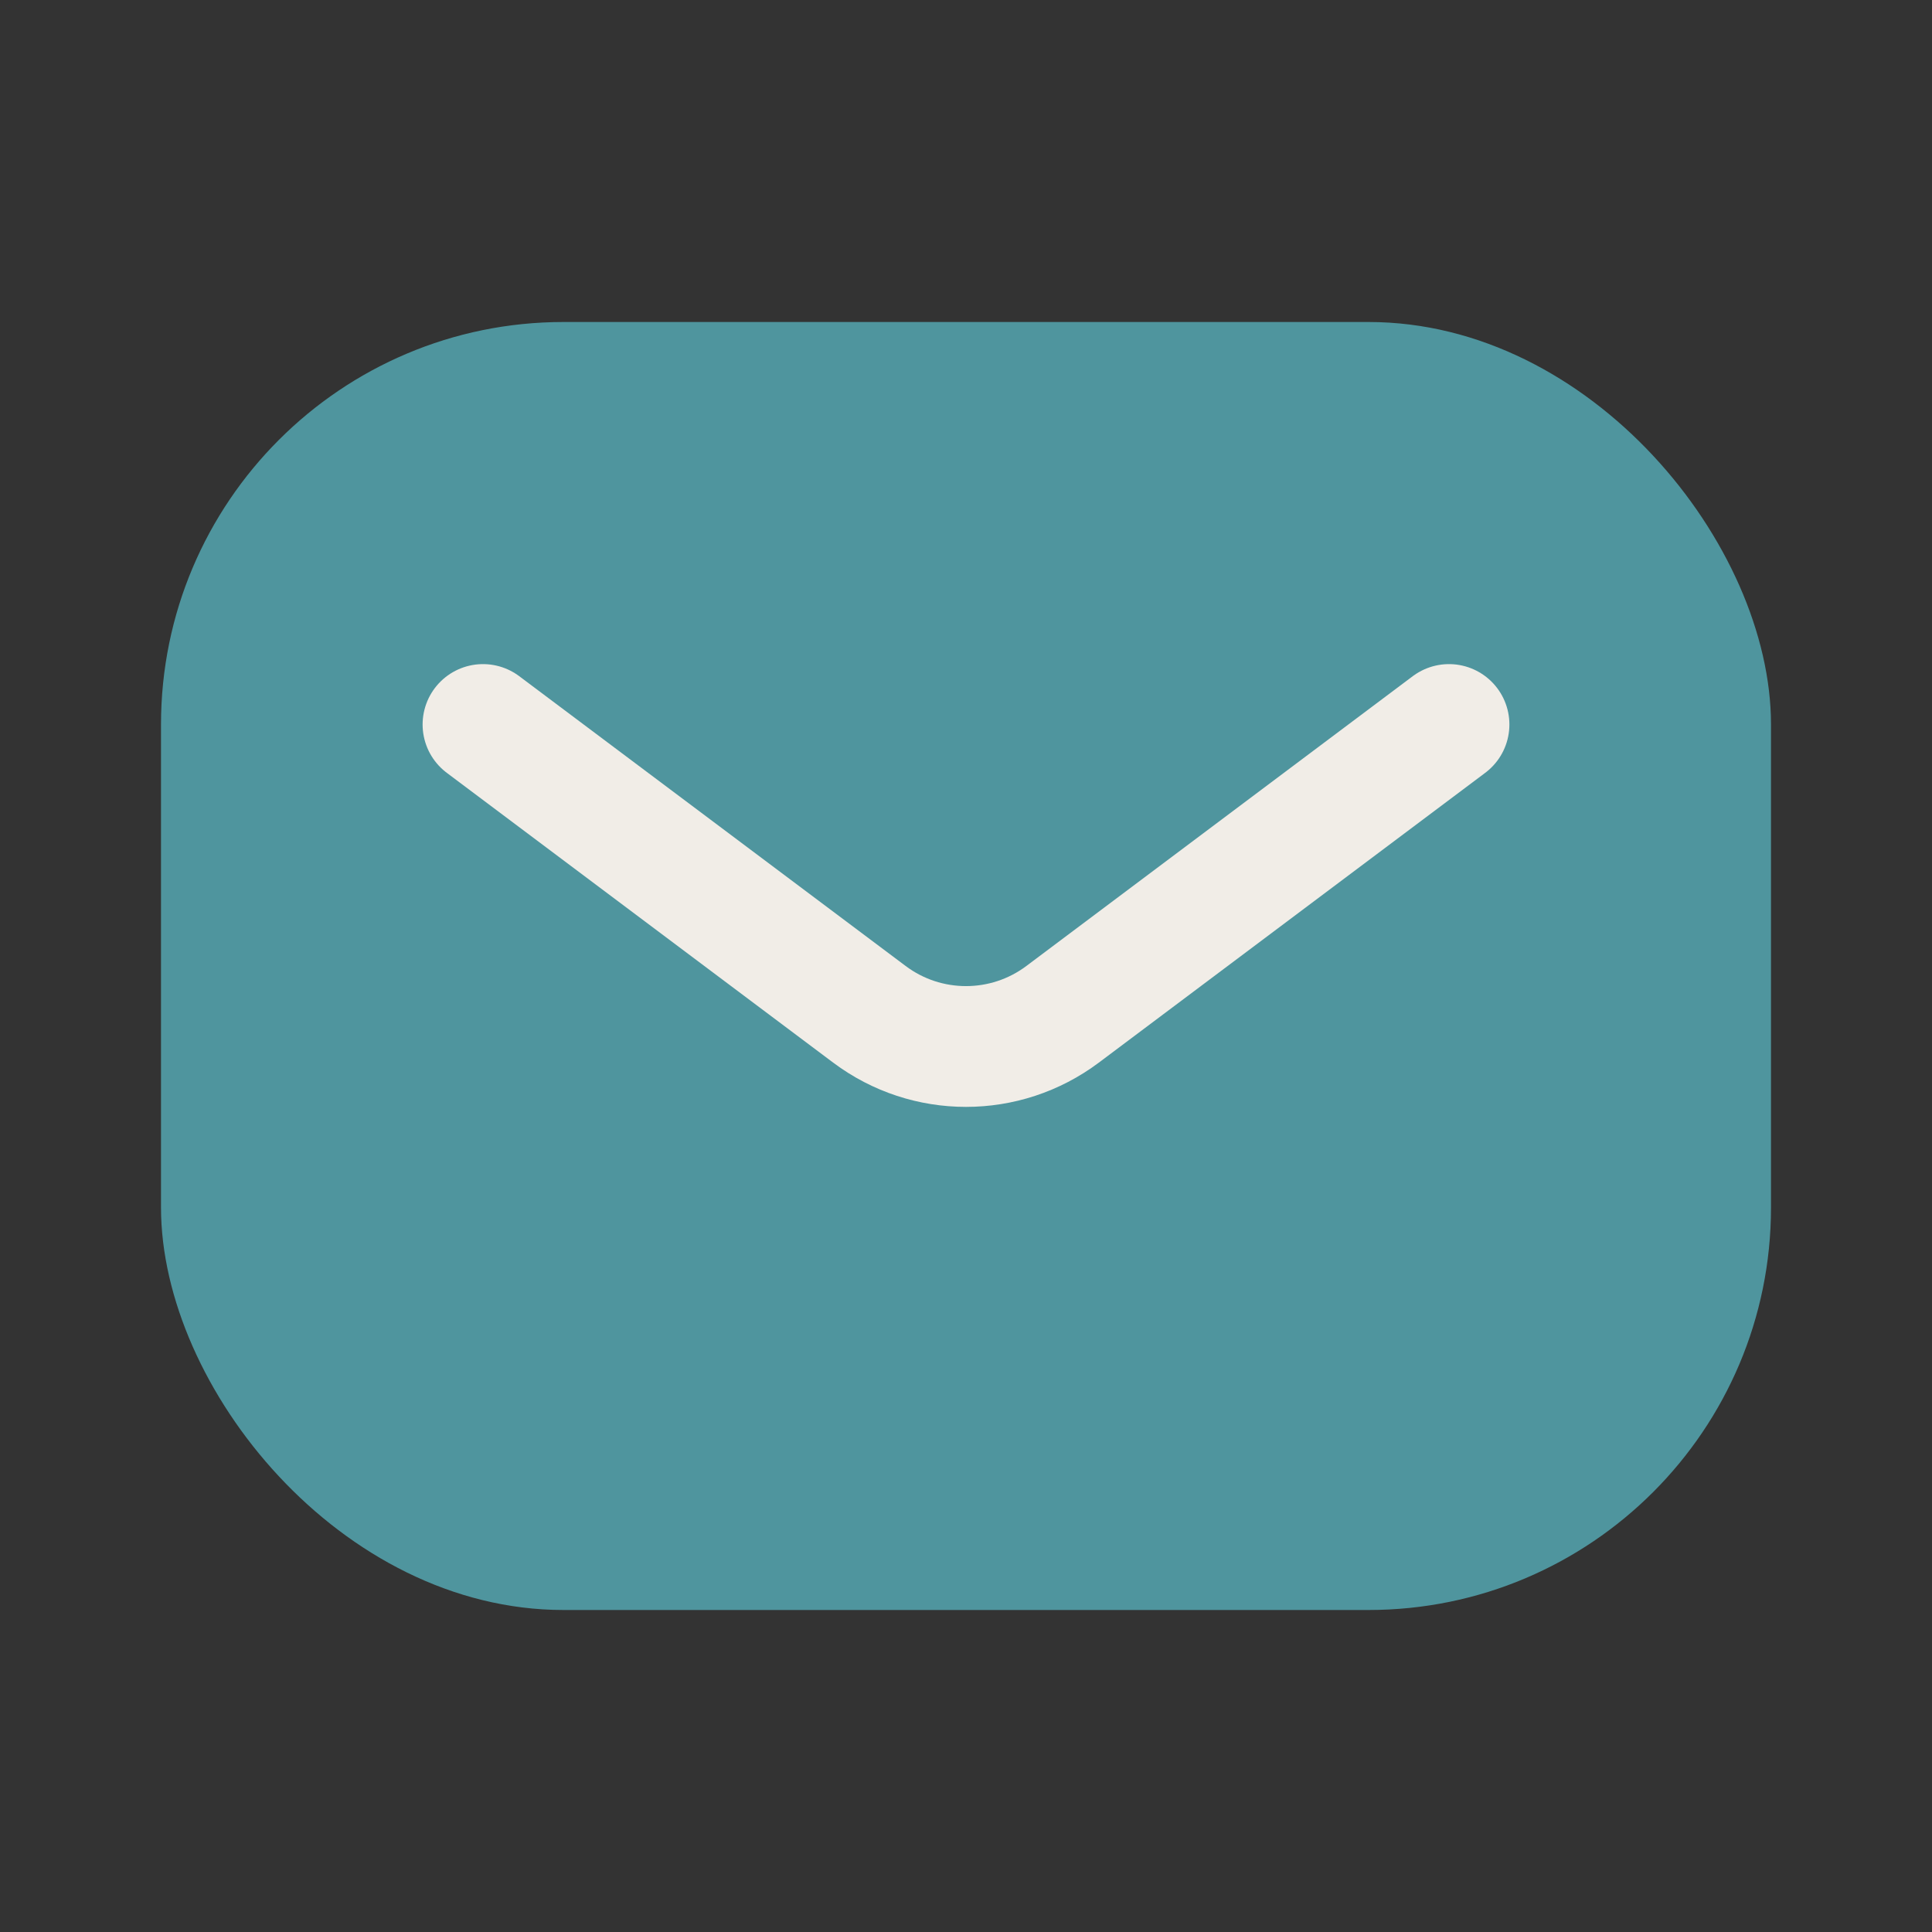
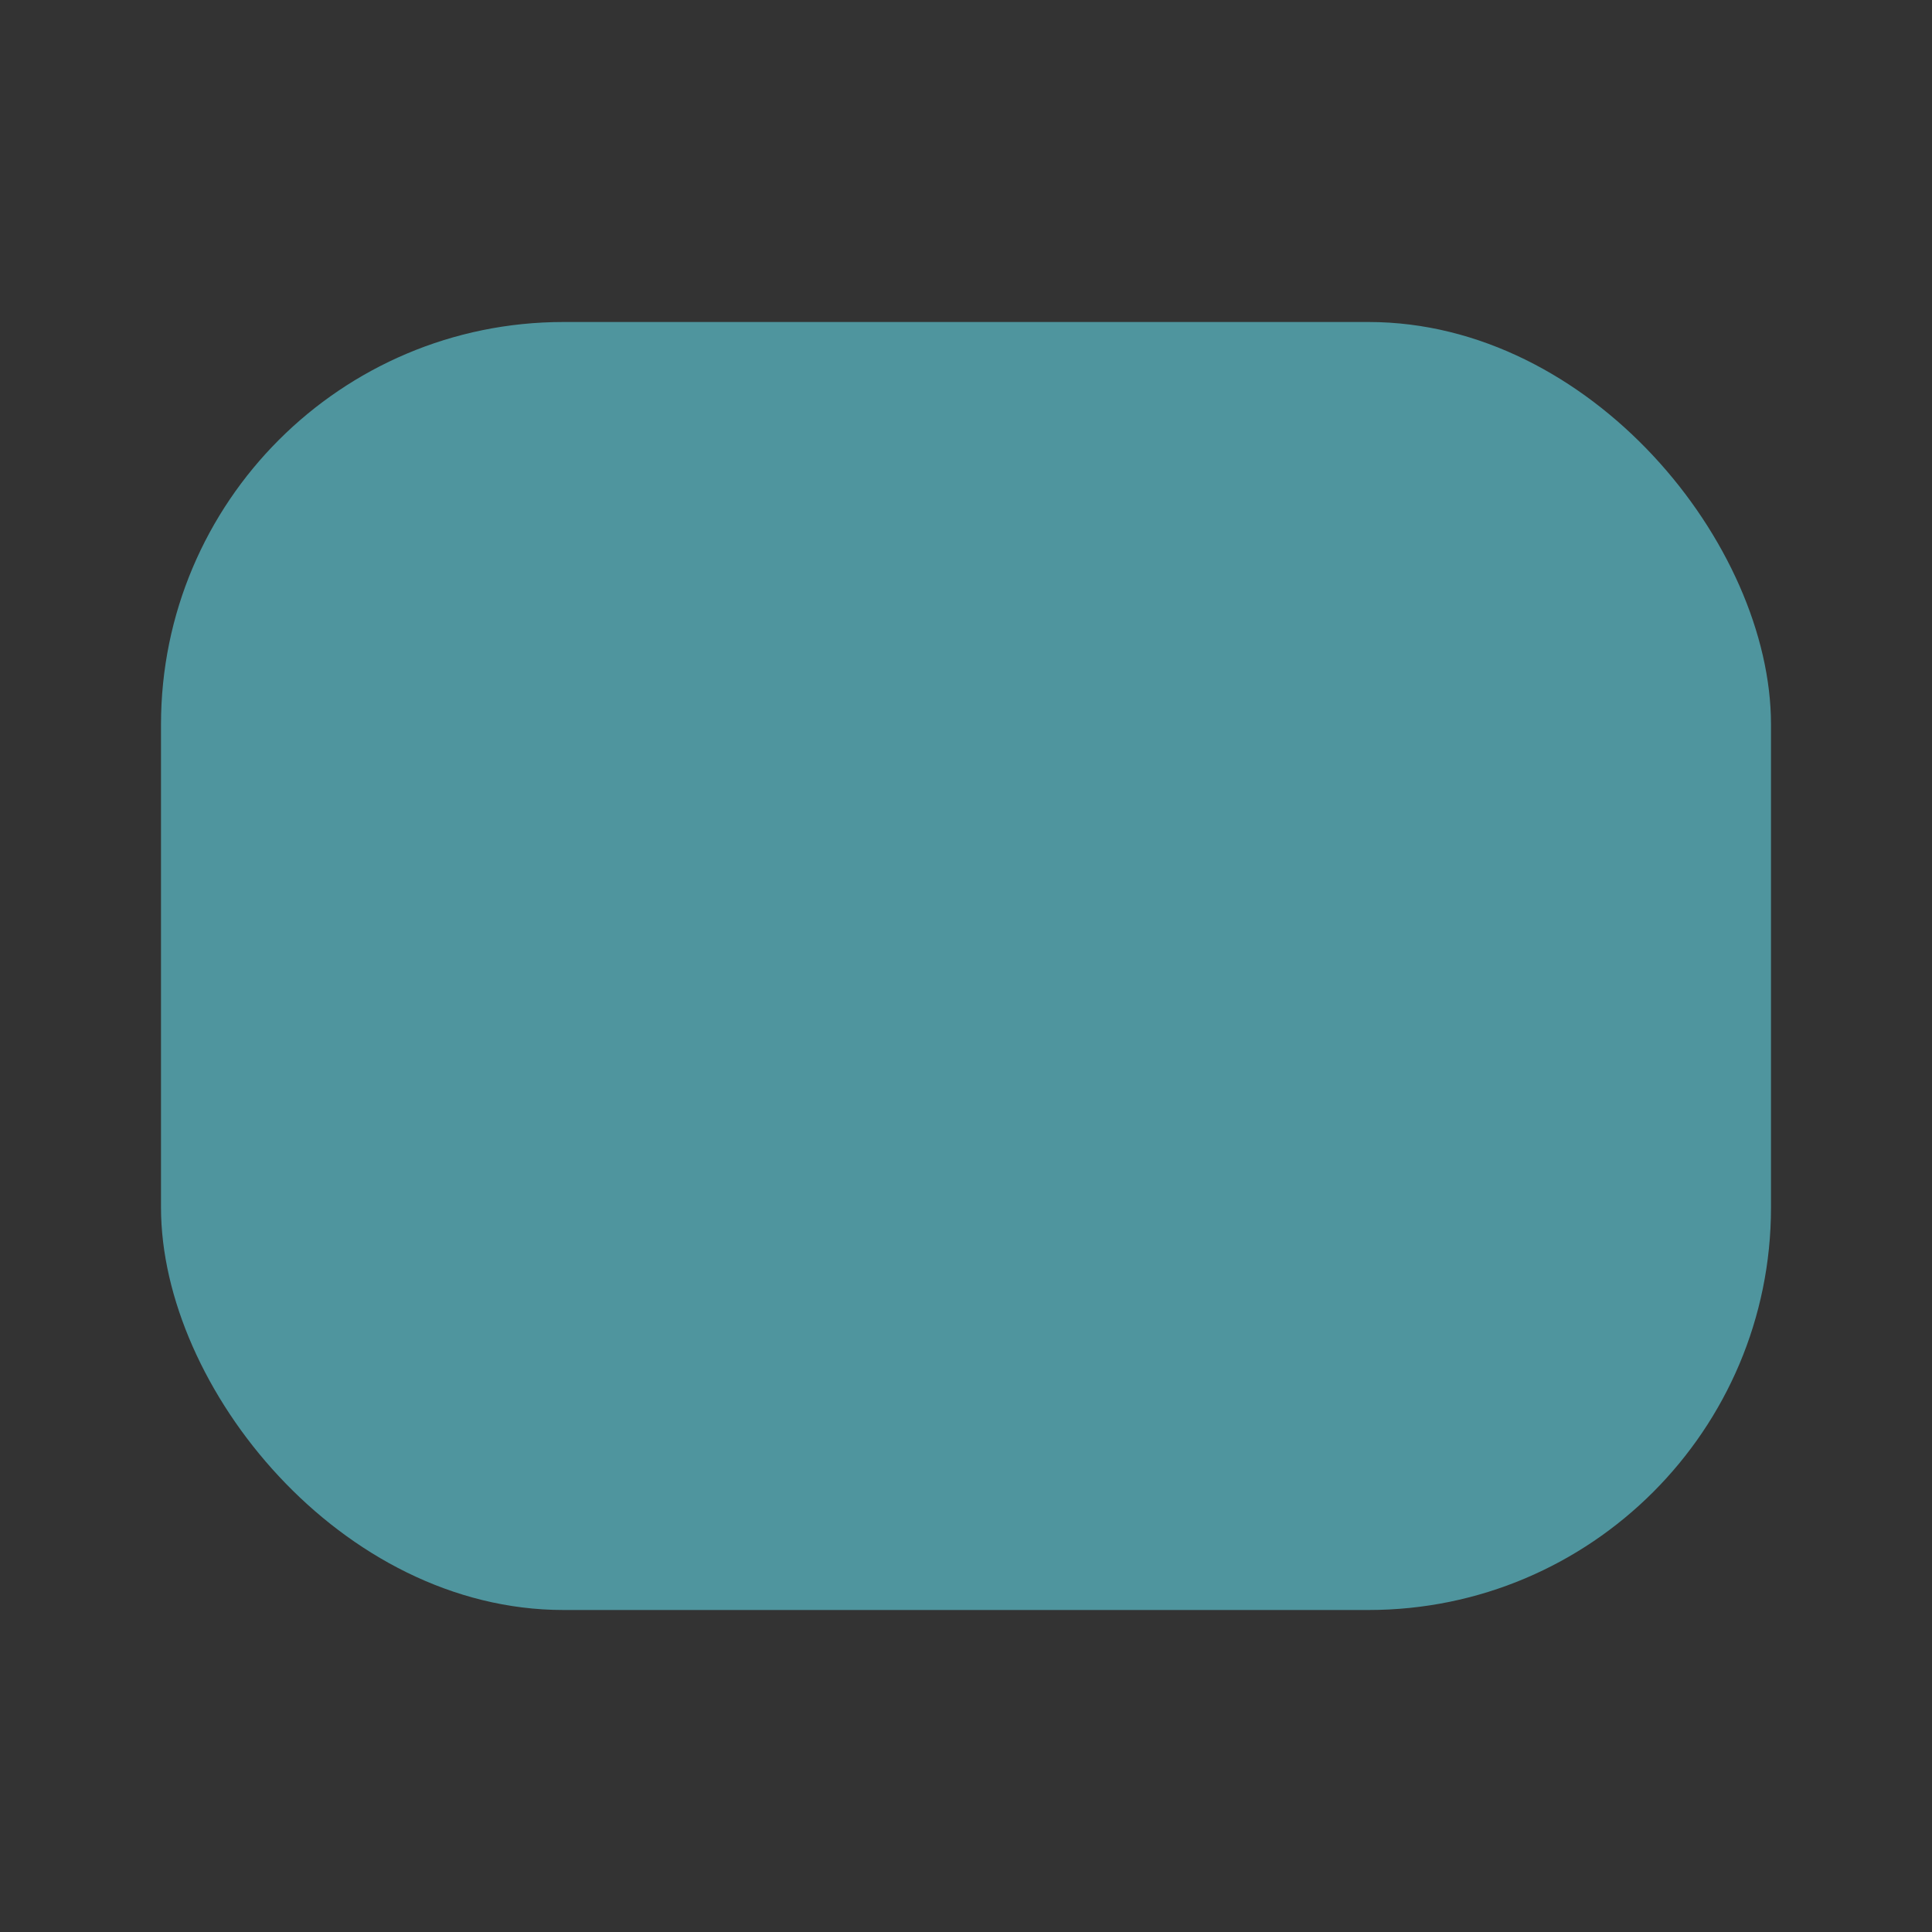
<svg xmlns="http://www.w3.org/2000/svg" width="27" height="27" viewBox="0 0 27 27" fill="none">
  <rect x="0" y="0" width="27" height="27" fill="#333333" stroke="none" />
  <rect x="2.25" y="4.5" width="22.5" height="18" rx="5.625" fill="#4F959E" />
-   <path d="M6.75 10.125L12.15 14.175C12.95 14.775 14.05 14.775 14.85 14.175L20.25 10.125" stroke="#F1EDE7" stroke-width="1.688" stroke-linecap="round" stroke-linejoin="round" />
</svg>